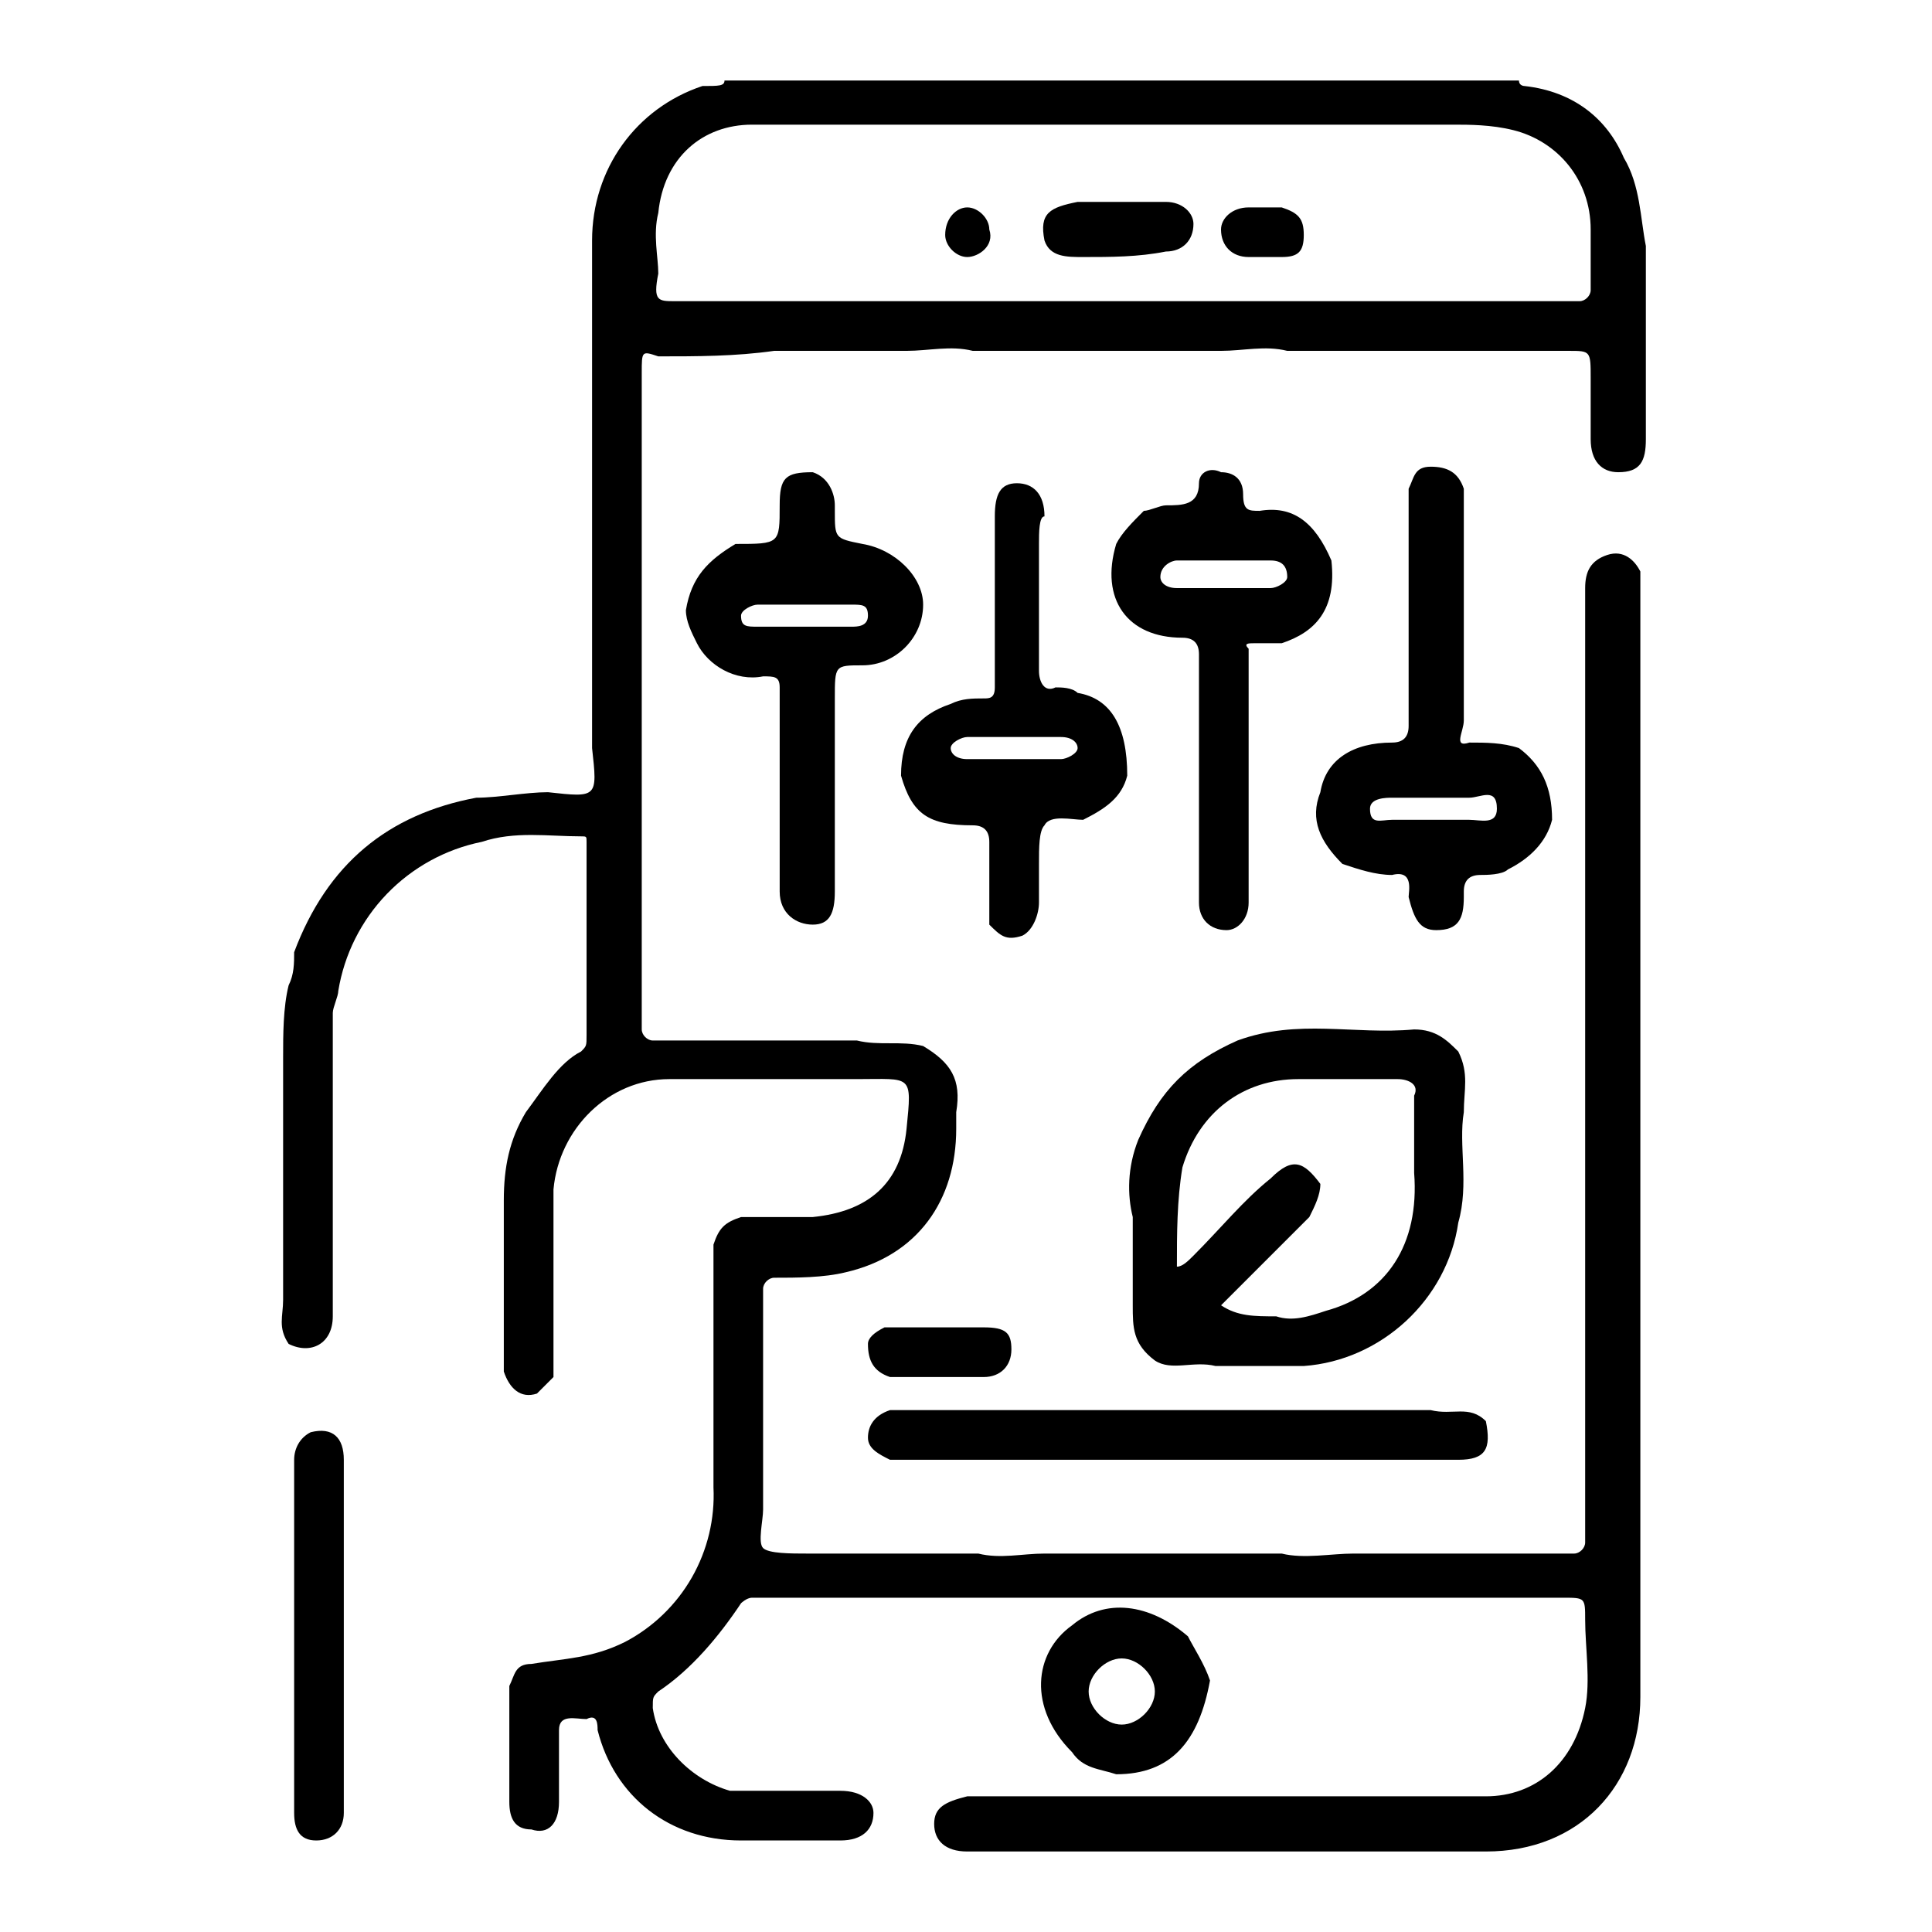
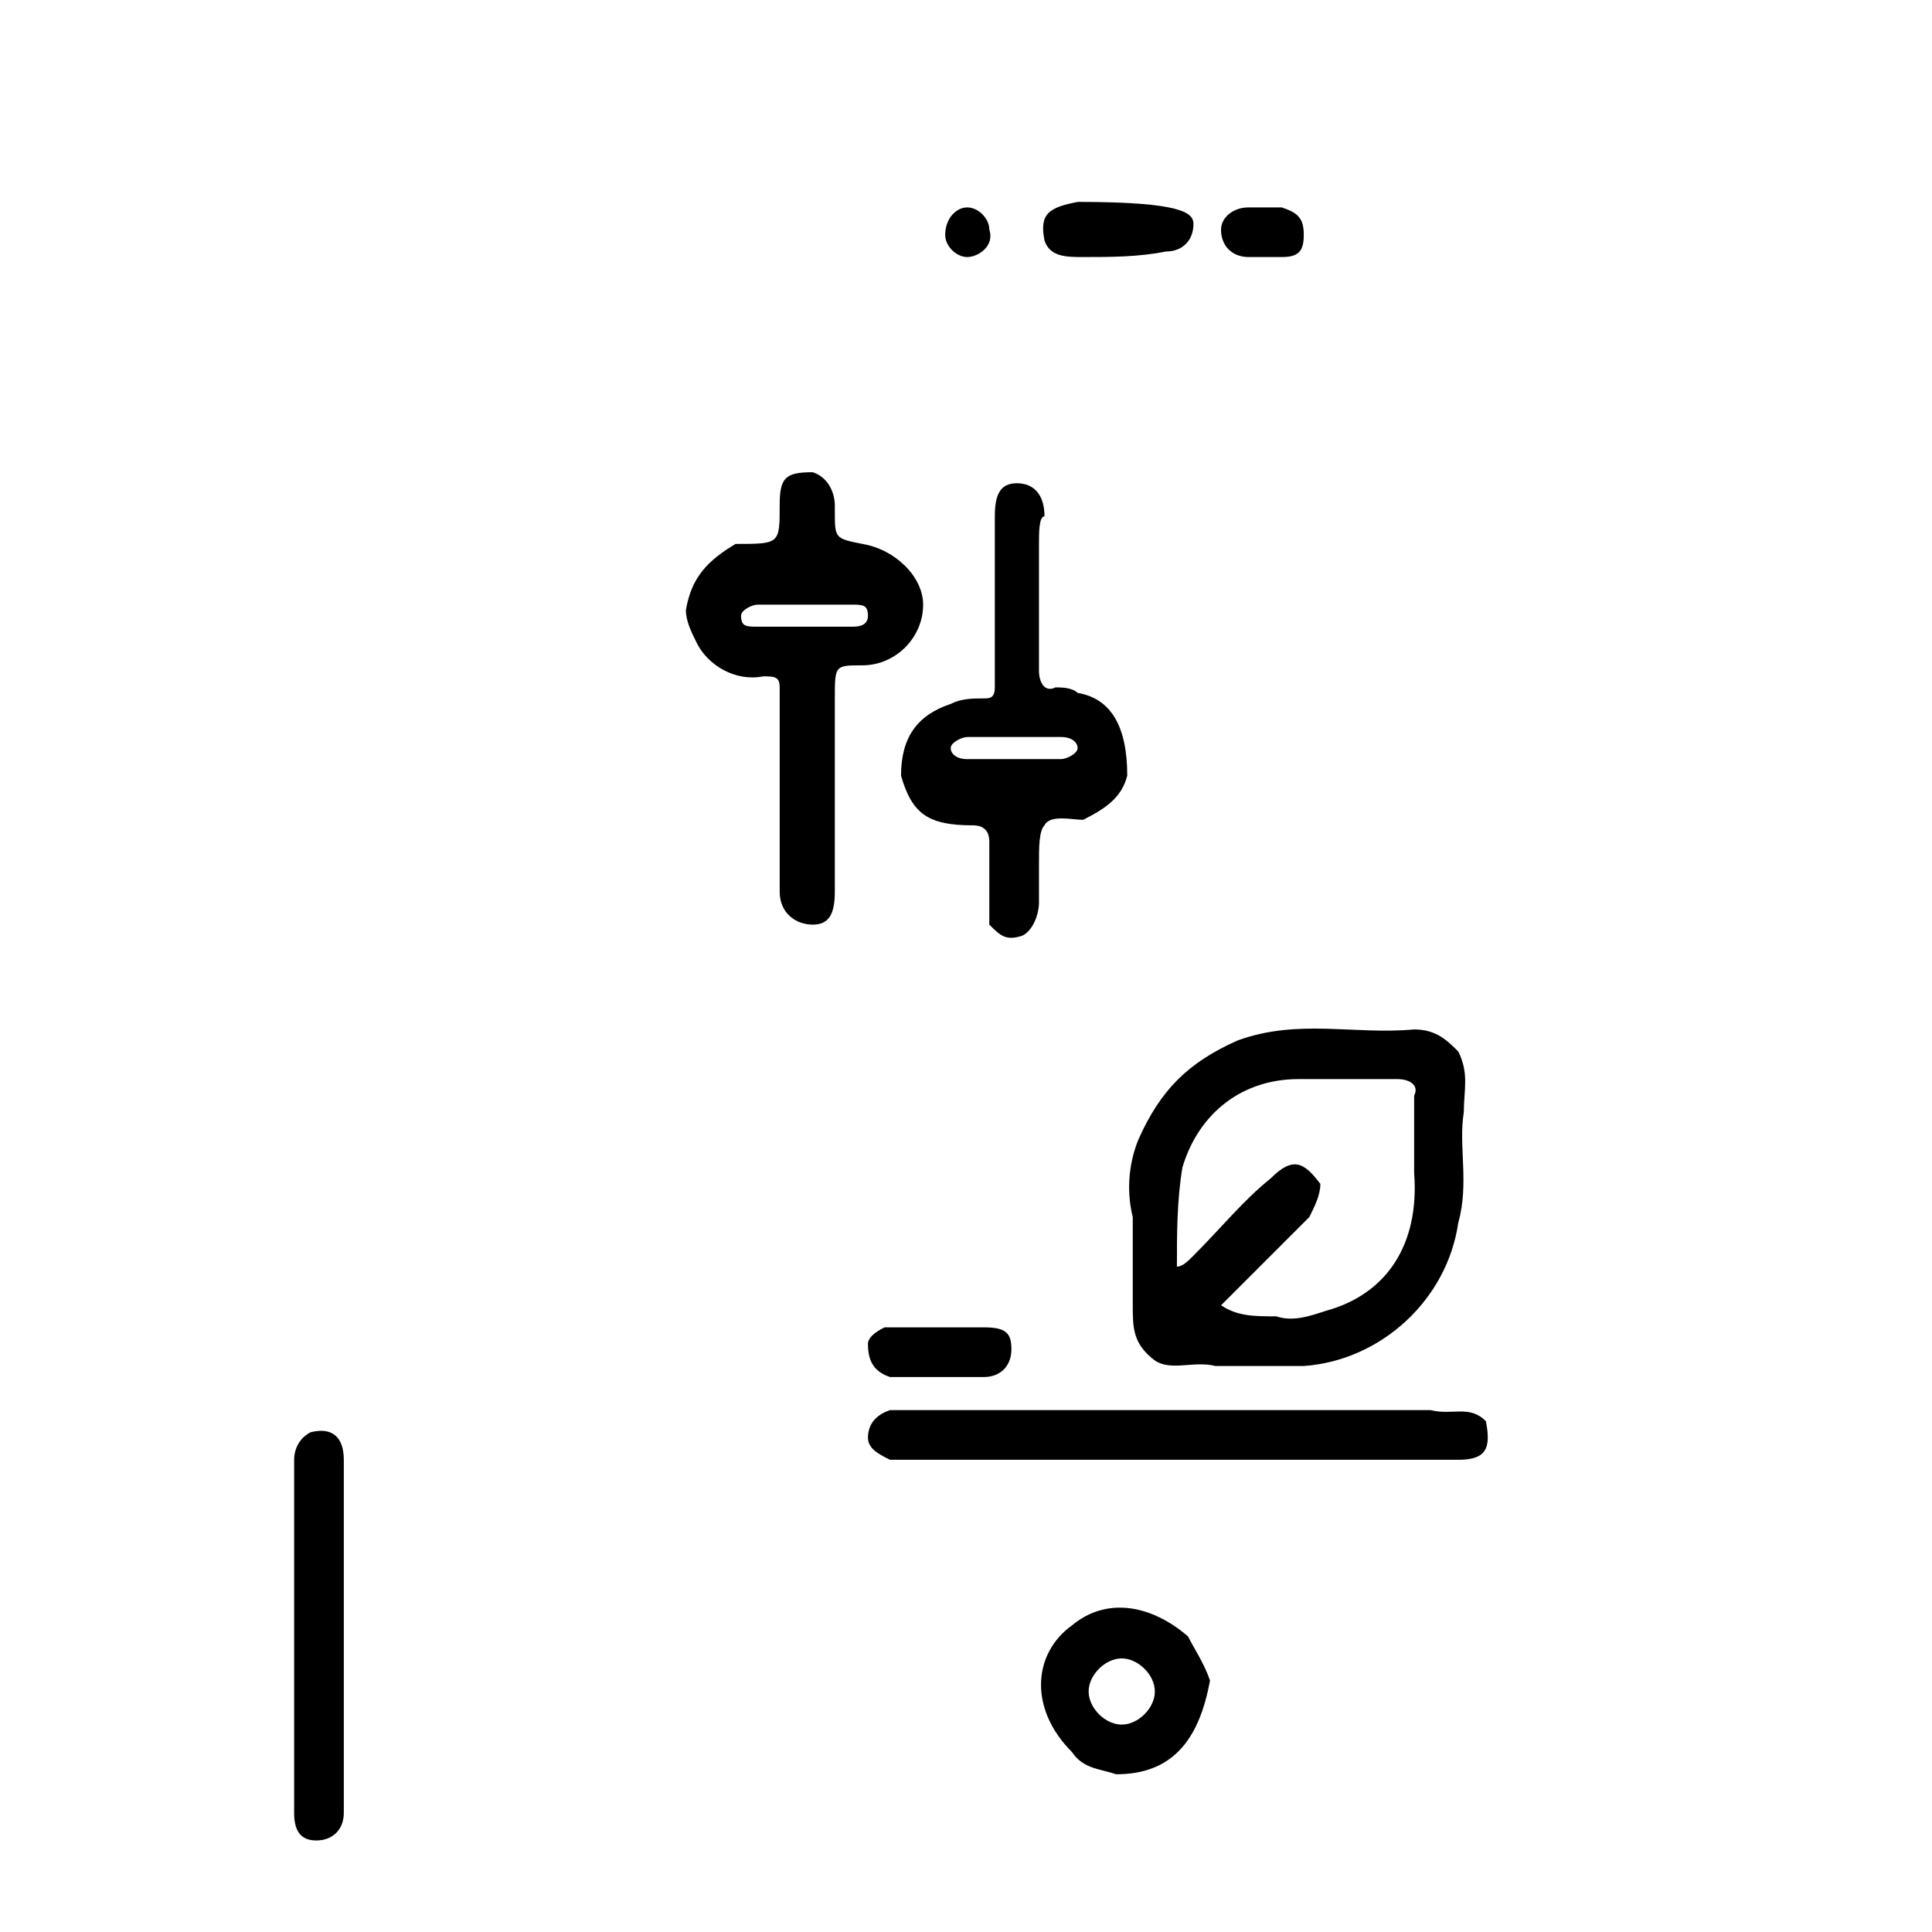
<svg xmlns="http://www.w3.org/2000/svg" width="48" height="48" viewBox="0 0 48 48" fill="none">
-   <path d="M18 2H37.738C37.738 2.137 37.875 2.137 37.875 2.137C39.109 2.274 39.931 2.959 40.343 3.919C40.754 4.604 40.754 5.427 40.891 6.112V10.91C40.891 11.458 40.754 11.732 40.206 11.732C39.794 11.732 39.52 11.458 39.52 10.91V9.402C39.52 8.717 39.52 8.717 38.972 8.717H31.981C31.433 8.579 30.885 8.717 30.336 8.717H24.168C23.62 8.579 23.072 8.717 22.523 8.717H19.234C18.274 8.854 17.315 8.854 16.355 8.854C15.944 8.717 15.944 8.717 15.944 9.265V25.576C15.944 25.713 16.081 25.851 16.218 25.851H21.29C21.838 25.988 22.386 25.851 22.935 25.988C23.62 26.399 23.894 26.81 23.757 27.632V28.044C23.757 29.826 22.797 31.196 21.016 31.608C20.467 31.745 19.782 31.745 19.234 31.745C19.097 31.745 18.959 31.882 18.959 32.019V37.502C18.959 37.776 18.822 38.324 18.959 38.461C19.097 38.598 19.645 38.598 20.056 38.598H24.305C24.854 38.735 25.402 38.598 25.95 38.598H31.844C32.392 38.735 33.078 38.598 33.626 38.598H39.109C39.246 38.598 39.383 38.461 39.383 38.324V32.841V31.196V25.165V23.52V17.352V15.844V14.611C39.383 14.199 39.52 13.925 39.931 13.788C40.343 13.651 40.617 13.925 40.754 14.199V42.162C40.754 44.355 39.246 46 36.916 46H24.031C23.483 46 23.209 45.726 23.209 45.315C23.209 44.903 23.483 44.766 24.031 44.629H36.916C38.15 44.629 39.109 43.807 39.383 42.436C39.52 41.751 39.383 40.928 39.383 40.243C39.383 39.695 39.383 39.695 38.835 39.695H18.685C18.548 39.695 18.411 39.832 18.411 39.832C17.863 40.654 17.178 41.477 16.355 42.025C16.218 42.162 16.218 42.162 16.218 42.436C16.355 43.396 17.178 44.218 18.137 44.492H20.878C21.427 44.492 21.701 44.766 21.701 45.041C21.701 45.452 21.427 45.726 20.878 45.726H18.411C16.629 45.726 15.259 44.629 14.847 42.984C14.847 42.847 14.847 42.573 14.573 42.71C14.299 42.71 13.888 42.573 13.888 42.984V44.766C13.888 45.315 13.614 45.589 13.203 45.452C12.791 45.452 12.654 45.178 12.654 44.766V43.533V41.888C12.791 41.614 12.791 41.34 13.203 41.34C14.025 41.203 14.71 41.203 15.533 40.791C16.226 40.427 16.8 39.872 17.189 39.192C17.577 38.512 17.764 37.735 17.726 36.953V30.922C17.863 30.511 18 30.374 18.411 30.237H20.193C21.564 30.1 22.386 29.414 22.523 28.044C22.66 26.673 22.66 26.81 21.29 26.81H16.629C15.121 26.81 13.888 28.044 13.751 29.551V34.212L13.34 34.623C12.928 34.76 12.654 34.486 12.517 34.075V29.826C12.517 29.003 12.654 28.318 13.065 27.632C13.477 27.084 13.888 26.399 14.436 26.125C14.573 25.988 14.573 25.988 14.573 25.713V24.343V20.916C14.573 20.779 14.573 20.779 14.436 20.779C13.614 20.779 12.791 20.642 11.969 20.916C11.069 21.098 10.247 21.55 9.61 22.211C8.974 22.872 8.553 23.711 8.405 24.617C8.405 24.754 8.268 25.028 8.268 25.165V32.704C8.268 33.389 7.72 33.664 7.171 33.389C6.897 32.978 7.034 32.704 7.034 32.293V26.262C7.034 25.713 7.034 25.028 7.171 24.48C7.308 24.206 7.308 23.931 7.308 23.657C8.131 21.464 9.639 20.23 11.832 19.819C12.38 19.819 13.065 19.682 13.614 19.682C14.847 19.819 14.847 19.819 14.71 18.586V16.941V10.91V9.265V5.975C14.71 4.193 15.807 2.685 17.452 2.137C17.863 2.137 18 2.137 18 2ZM16.766 7.483H39.246C39.383 7.483 39.52 7.346 39.52 7.209V5.701C39.52 4.467 38.698 3.508 37.601 3.234C37.053 3.097 36.505 3.097 36.093 3.097H18.685C17.452 3.097 16.492 3.919 16.355 5.29C16.218 5.838 16.355 6.386 16.355 6.798C16.218 7.483 16.355 7.483 16.766 7.483Z" fill="black" />
  <path d="M8.542 38.461V45.041C8.542 45.452 8.268 45.726 7.857 45.726C7.445 45.726 7.308 45.452 7.308 45.041V43.259V41.751V40.106V36.268C7.308 35.994 7.445 35.72 7.72 35.583C8.268 35.446 8.542 35.72 8.542 36.268V38.461Z" fill="black" />
  <path d="M27.732 44.081C27.321 43.944 26.91 43.944 26.636 43.533C25.539 42.436 25.676 41.065 26.636 40.38C27.458 39.695 28.555 39.832 29.514 40.654C29.651 40.928 29.925 41.34 30.062 41.751C29.788 43.258 29.103 44.081 27.732 44.081ZM27.869 41.203C27.458 41.203 27.047 41.614 27.047 42.025C27.047 42.436 27.458 42.847 27.869 42.847C28.28 42.847 28.692 42.436 28.692 42.025C28.692 41.614 28.28 41.203 27.869 41.203Z" fill="black" />
-   <path d="M36.505 18.449C36.916 18.449 37.327 18.449 37.738 18.586C38.287 18.997 38.561 19.545 38.561 20.368C38.424 20.916 38.012 21.327 37.464 21.601C37.327 21.738 36.916 21.738 36.779 21.738C36.505 21.738 36.368 21.875 36.368 22.149V22.287C36.368 22.835 36.23 23.109 35.682 23.109C35.271 23.109 35.134 22.835 34.997 22.287C34.997 22.149 35.134 21.601 34.586 21.738C34.174 21.738 33.763 21.601 33.352 21.464C32.804 20.916 32.53 20.368 32.804 19.682C32.941 18.86 33.626 18.449 34.586 18.449C34.86 18.449 34.997 18.311 34.997 18.037V13.788V12.143C35.134 11.869 35.134 11.595 35.545 11.595C35.956 11.595 36.23 11.732 36.368 12.143V17.9C36.368 18.174 36.093 18.586 36.505 18.449ZM34.997 19.819H34.586C34.449 19.819 34.037 19.819 34.037 20.093C34.037 20.505 34.312 20.368 34.586 20.368H36.505C36.779 20.368 37.19 20.505 37.19 20.093C37.19 19.545 36.779 19.819 36.505 19.819H34.997Z" fill="black" />
-   <path d="M27.732 13.514C27.869 13.24 28.143 12.966 28.418 12.692C28.555 12.692 28.829 12.555 28.966 12.555C29.377 12.555 29.788 12.555 29.788 12.006C29.788 11.732 30.062 11.595 30.337 11.732C30.611 11.732 30.885 11.869 30.885 12.28C30.885 12.692 31.022 12.692 31.296 12.692C32.118 12.555 32.667 12.966 33.078 13.925C33.215 15.159 32.667 15.707 31.844 15.981H31.159C31.022 15.981 30.885 15.981 31.022 16.118V22.424C31.022 22.835 30.748 23.109 30.474 23.109C30.062 23.109 29.788 22.835 29.788 22.424V20.505V19.271V17.626V16.256C29.788 15.981 29.651 15.844 29.377 15.844C28.006 15.844 27.321 14.885 27.732 13.514ZM30.337 14.611H31.57C31.707 14.611 31.981 14.474 31.981 14.336C31.981 14.062 31.844 13.925 31.57 13.925H29.24C29.103 13.925 28.829 14.062 28.829 14.336C28.829 14.474 28.966 14.611 29.24 14.611H30.337Z" fill="black" />
  <path d="M21.975 32.978H24.442C24.991 32.978 25.128 33.115 25.128 33.526C25.128 33.938 24.854 34.212 24.442 34.212H22.112C21.701 34.075 21.564 33.801 21.564 33.389C21.564 33.252 21.701 33.115 21.975 32.978ZM17.315 15.981C17.178 15.707 17.041 15.433 17.041 15.159C17.178 14.336 17.589 13.925 18.274 13.514C19.371 13.514 19.371 13.514 19.371 12.555C19.371 11.869 19.508 11.732 20.193 11.732C20.604 11.869 20.741 12.28 20.741 12.555V12.692C20.741 13.377 20.741 13.377 21.427 13.514C22.249 13.651 22.935 14.336 22.935 15.022C22.935 15.844 22.249 16.53 21.427 16.53C20.741 16.53 20.741 16.53 20.741 17.352V22.149C20.741 22.698 20.604 22.972 20.193 22.972C19.782 22.972 19.371 22.698 19.371 22.149V22.012V20.368V17.078C19.371 16.804 19.234 16.804 18.959 16.804C18.274 16.941 17.589 16.53 17.315 15.981ZM19.919 15.57H21.153C21.29 15.57 21.564 15.57 21.564 15.296C21.564 15.022 21.427 15.022 21.153 15.022H18.823C18.685 15.022 18.411 15.159 18.411 15.296C18.411 15.57 18.548 15.57 18.823 15.57H19.919ZM25.813 13.514V16.667C25.813 16.941 25.95 17.215 26.224 17.078C26.361 17.078 26.636 17.078 26.773 17.215C27.595 17.352 28.006 18.037 28.006 19.271C27.869 19.819 27.458 20.093 26.91 20.368C26.636 20.368 26.087 20.23 25.95 20.505C25.813 20.642 25.813 21.053 25.813 21.464V22.424C25.813 22.698 25.676 23.109 25.402 23.246C24.991 23.383 24.854 23.246 24.579 22.972V20.916C24.579 20.642 24.442 20.505 24.168 20.505C23.072 20.505 22.66 20.23 22.386 19.271C22.386 18.311 22.797 17.763 23.62 17.489C23.894 17.352 24.168 17.352 24.442 17.352C24.579 17.352 24.716 17.352 24.716 17.078V15.296V12.829C24.716 12.28 24.854 12.006 25.265 12.006C25.676 12.006 25.95 12.28 25.95 12.829C25.813 12.829 25.813 13.24 25.813 13.514ZM25.128 18.86H26.361C26.498 18.86 26.773 18.723 26.773 18.586C26.773 18.449 26.636 18.311 26.361 18.311H24.031C23.894 18.311 23.62 18.449 23.62 18.586C23.62 18.723 23.757 18.86 24.031 18.86H25.128ZM28.28 28.318C28.829 27.084 29.514 26.399 30.748 25.85C32.255 25.302 33.626 25.713 35.134 25.576C35.682 25.576 35.956 25.85 36.231 26.125C36.505 26.673 36.368 27.084 36.368 27.632C36.231 28.455 36.505 29.414 36.231 30.374C35.956 32.293 34.312 33.801 32.393 33.938H30.199C29.651 33.801 29.103 34.075 28.692 33.801C28.143 33.389 28.143 32.978 28.143 32.43V30.237C28.006 29.688 28.006 29.003 28.28 28.318ZM31.707 32.704C32.118 32.841 32.53 32.704 32.941 32.567C34.449 32.156 35.271 30.922 35.134 29.14V27.495V27.221C35.271 26.947 34.997 26.81 34.723 26.81H32.255C30.885 26.81 29.788 27.632 29.377 29.003C29.24 29.826 29.24 30.648 29.24 31.47C29.377 31.47 29.514 31.333 29.651 31.196C30.337 30.511 30.885 29.826 31.57 29.277C32.118 28.729 32.393 28.866 32.804 29.414C32.804 29.688 32.667 29.963 32.53 30.237L30.337 32.43C30.748 32.704 31.159 32.704 31.707 32.704Z" fill="black" />
  <path d="M27.732 36.268H22.112C21.838 36.131 21.564 35.994 21.564 35.72C21.564 35.446 21.701 35.171 22.112 35.034H35.545C36.093 35.171 36.505 34.897 36.916 35.308C37.053 35.994 36.916 36.268 36.23 36.268H27.732Z" fill="black" />
-   <path d="M26.91 6.386C26.498 6.386 26.087 6.386 25.95 5.975C25.813 5.29 26.087 5.153 26.773 5.016H28.966C29.377 5.016 29.651 5.29 29.651 5.564C29.651 5.975 29.377 6.249 28.966 6.249C28.28 6.386 27.595 6.386 26.91 6.386Z" fill="black" />
+   <path d="M26.91 6.386C26.498 6.386 26.087 6.386 25.95 5.975C25.813 5.29 26.087 5.153 26.773 5.016C29.377 5.016 29.651 5.29 29.651 5.564C29.651 5.975 29.377 6.249 28.966 6.249C28.28 6.386 27.595 6.386 26.91 6.386Z" fill="black" />
  <path d="M24.031 6.386C23.757 6.386 23.483 6.112 23.483 5.838C23.483 5.427 23.757 5.153 24.031 5.153C24.305 5.153 24.579 5.427 24.579 5.701C24.716 6.112 24.305 6.386 24.031 6.386ZM31.433 5.153H31.844C32.255 5.29 32.392 5.427 32.392 5.838C32.392 6.249 32.255 6.386 31.844 6.386H31.022C30.611 6.386 30.336 6.112 30.336 5.701C30.336 5.427 30.611 5.153 31.022 5.153H31.433Z" fill="black" />
</svg>